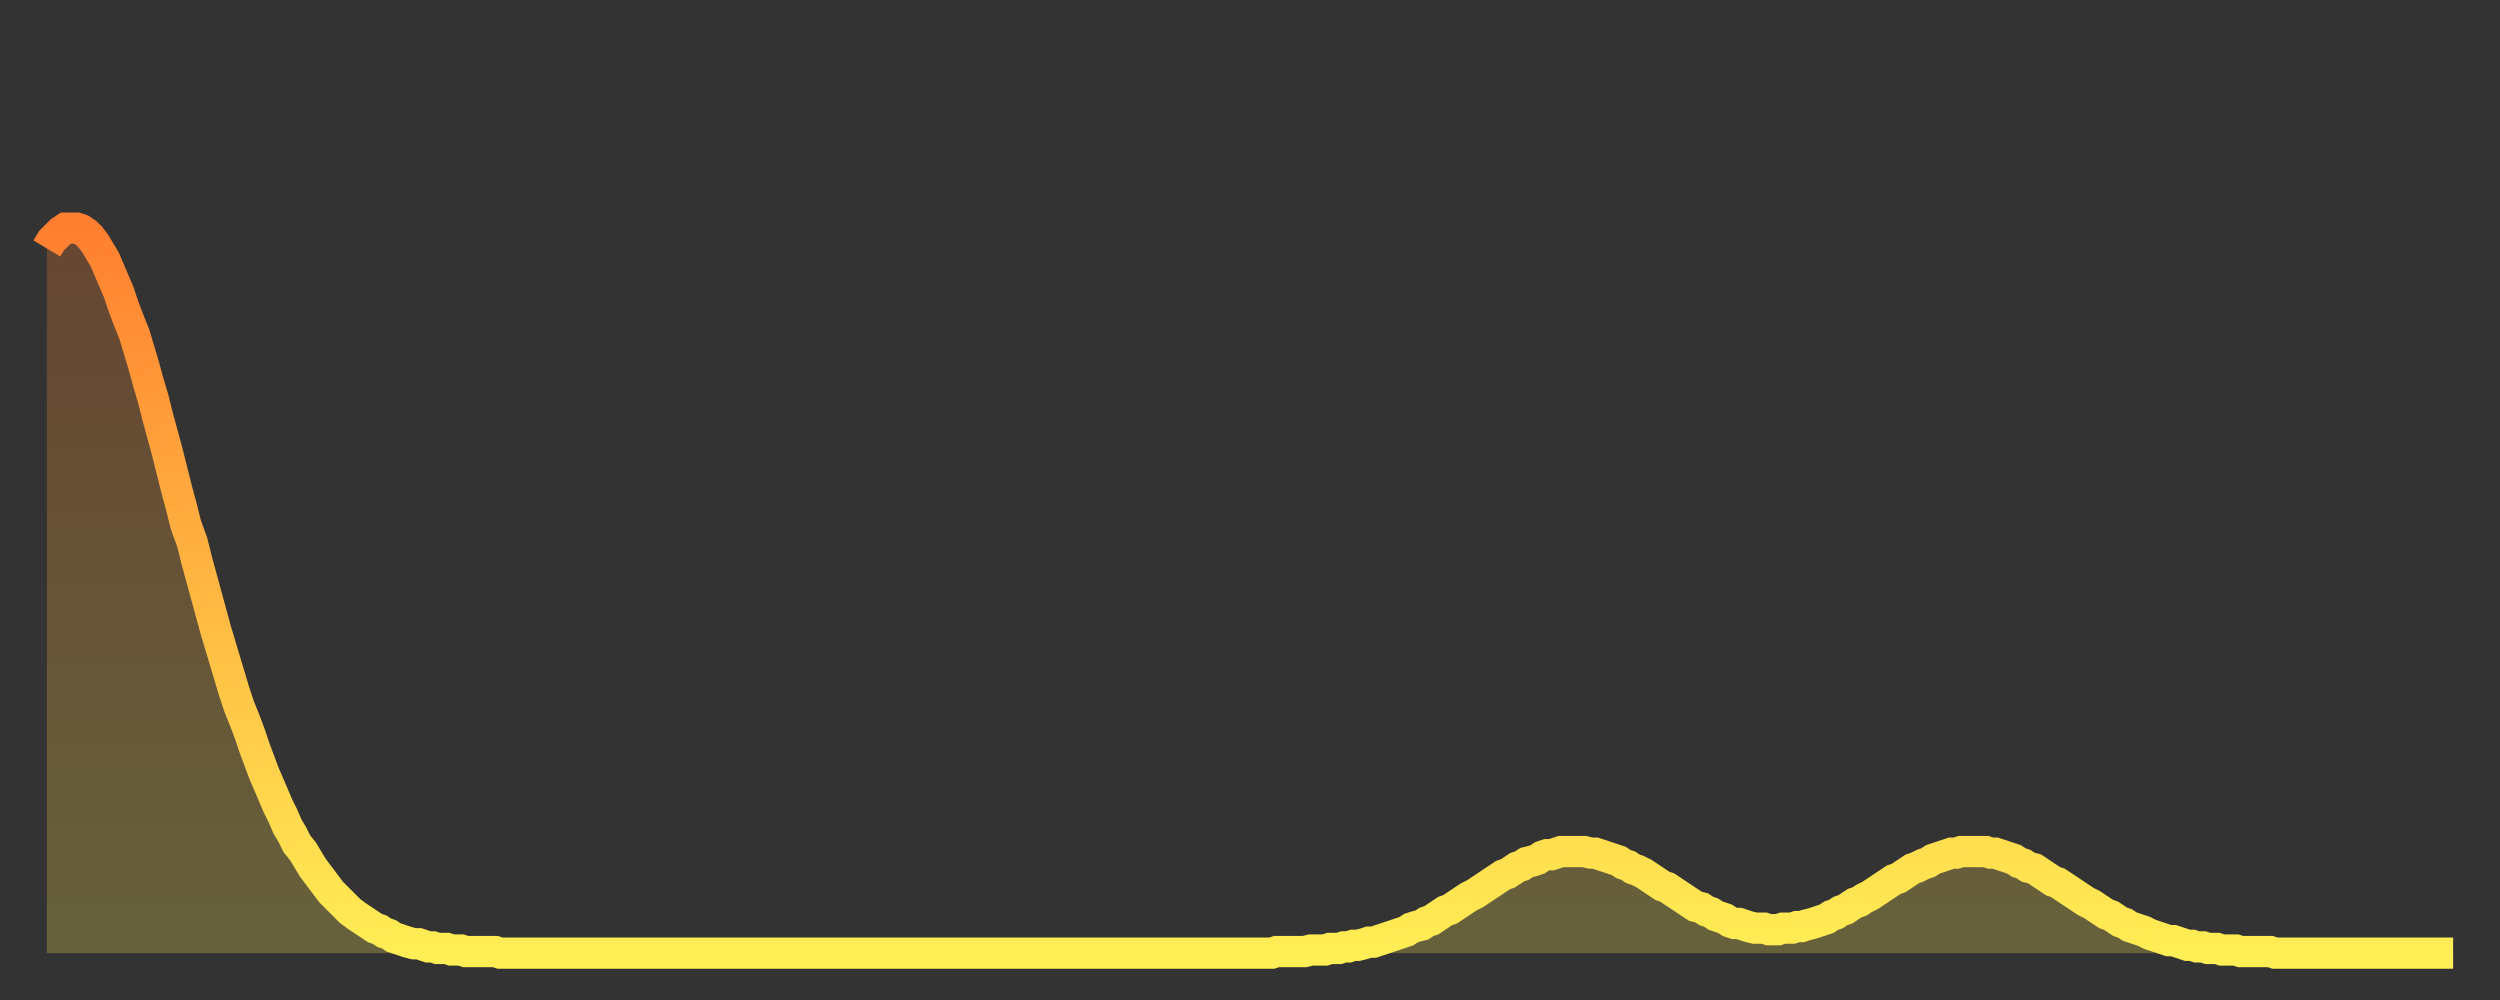
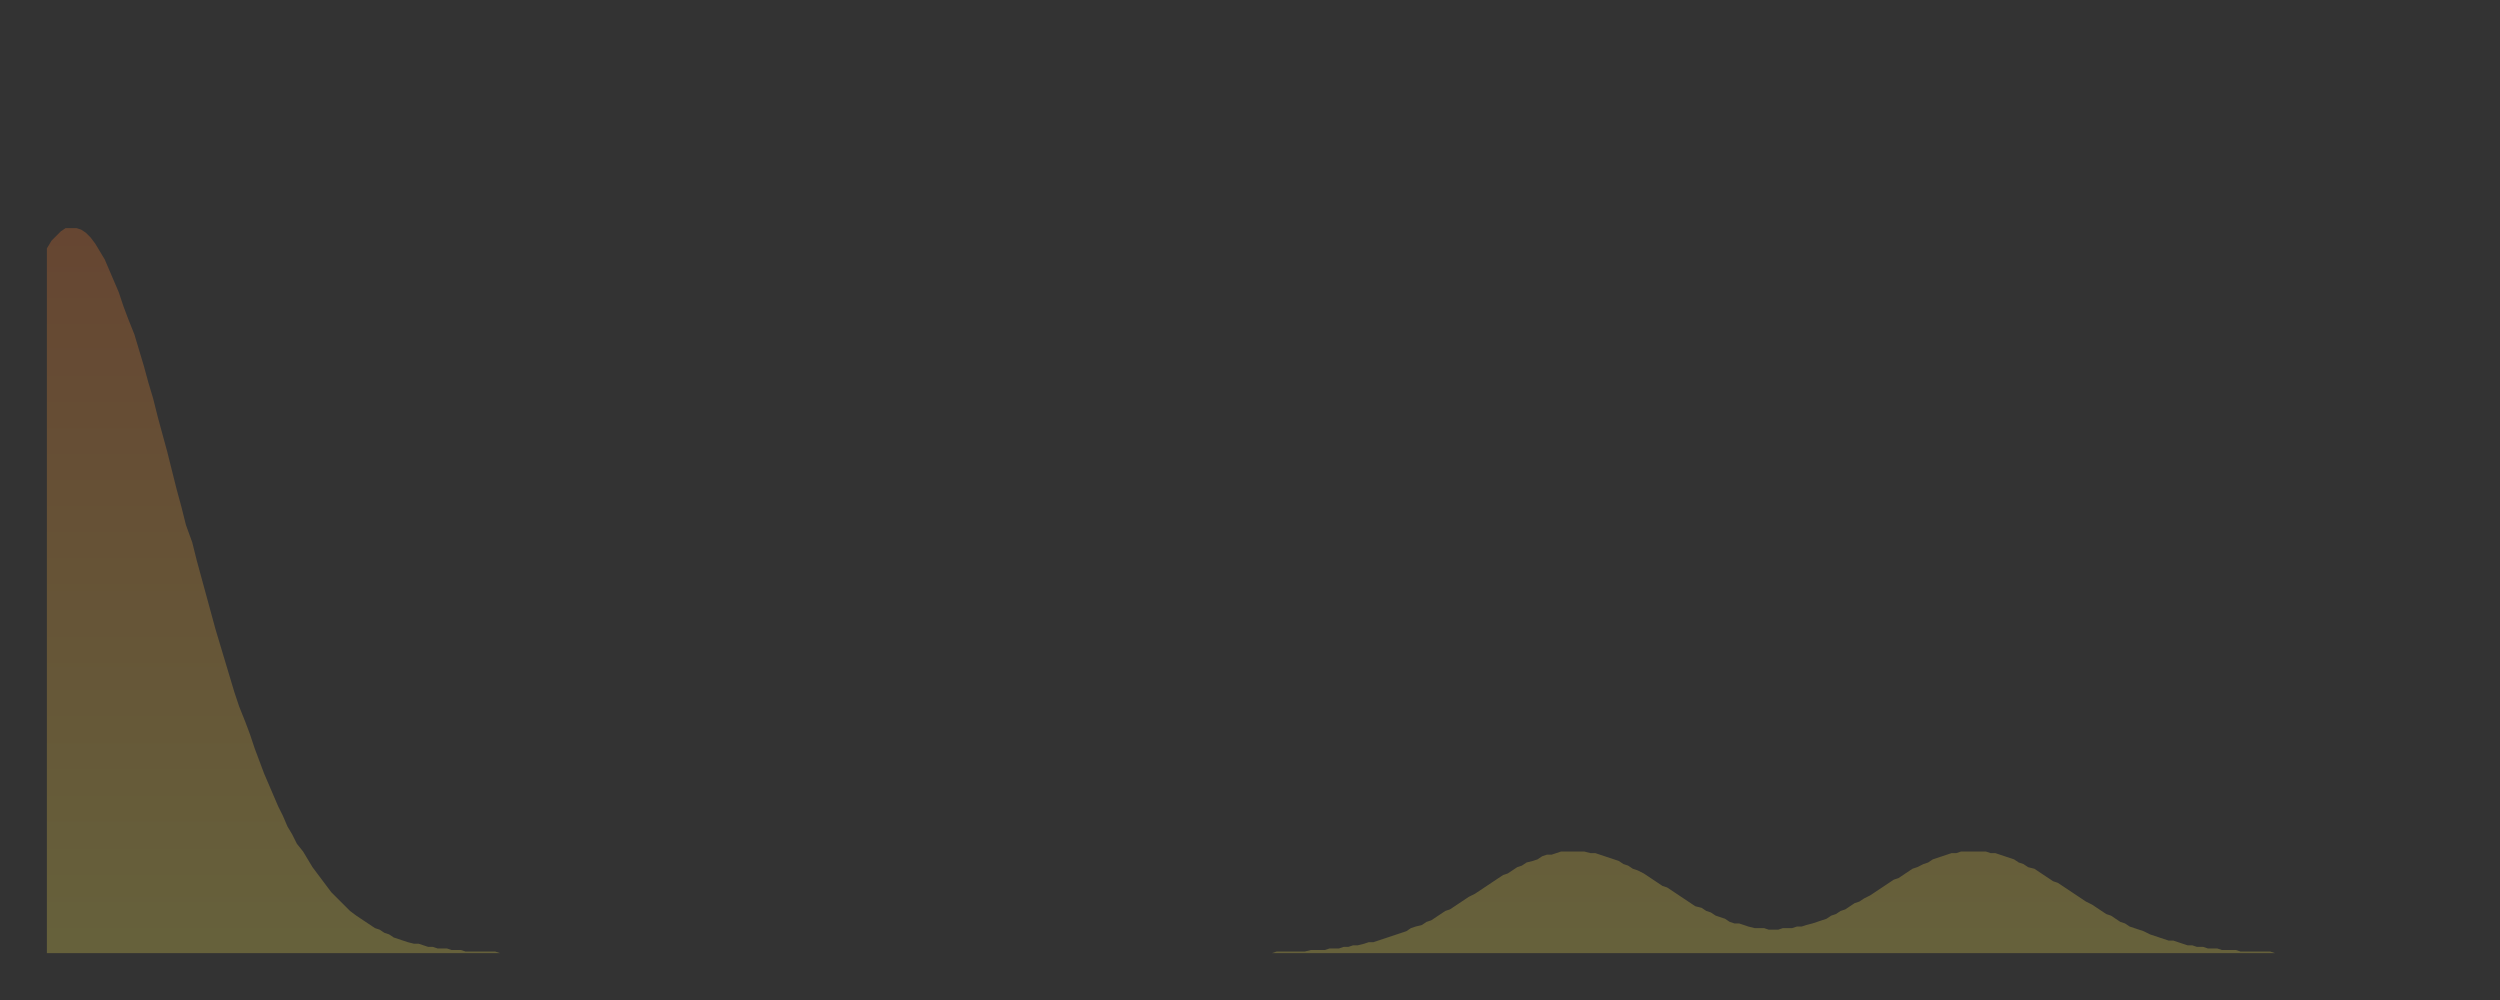
<svg xmlns="http://www.w3.org/2000/svg" baseProfile="full" height="64" version="1.1" width="160">
  <rect width="100%" height="100%" fill="#333333" stroke="none" />
  <defs>
    <linearGradient id="id19974" x1="0" x2="0" y1="0" y2="1">
      <stop offset="0%" stop-color="#ff7f30" />
      <stop offset="50%" stop-color="#ffb742" />
      <stop offset="100%" stop-color="#ffee55" />
    </linearGradient>
  </defs>
  <g transform="translate(3,3)">
    <g>
-       <path d="M 0.0 12.9 0.3 12.4 0.6 12.1 0.9 11.8 1.2 11.6 1.5 11.6 1.9 11.6 2.2 11.7 2.5 11.9 2.8 12.2 3.1 12.6 3.4 13.1 3.7 13.6 4.0 14.3 4.3 15.0 4.6 15.7 4.9 16.6 5.2 17.4 5.6 18.4 5.9 19.4 6.2 20.4 6.5 21.5 6.8 22.5 7.1 23.7 7.4 24.8 7.7 25.9 8.0 27.1 8.3 28.3 8.6 29.4 8.9 30.6 9.3 31.7 9.6 32.9 9.9 34.0 10.2 35.1 10.5 36.2 10.8 37.3 11.1 38.3 11.4 39.3 11.7 40.3 12.0 41.3 12.3 42.2 12.7 43.2 13.0 44.0 13.3 44.9 13.6 45.7 13.9 46.5 14.2 47.2 14.5 47.9 14.8 48.6 15.1 49.2 15.4 49.9 15.7 50.4 16.0 51.0 16.4 51.5 16.7 52.0 17.0 52.5 17.3 52.9 17.6 53.3 17.9 53.7 18.2 54.1 18.5 54.4 18.8 54.7 19.1 55.0 19.4 55.3 19.8 55.6 20.1 55.8 20.4 56.0 20.7 56.2 21.0 56.4 21.3 56.5 21.6 56.7 21.9 56.8 22.2 57.0 22.5 57.1 22.8 57.2 23.1 57.3 23.5 57.4 23.8 57.4 24.1 57.5 24.4 57.6 24.7 57.6 25.0 57.7 25.3 57.7 25.6 57.7 25.9 57.8 26.2 57.8 26.5 57.8 26.8 57.9 27.2 57.9 27.5 57.9 27.8 57.9 28.1 57.9 28.4 57.9 28.7 57.9 29.0 58.0 29.3 58.0 29.6 58.0 29.9 58.0 30.2 58.0 30.6 58.0 30.9 58.0 31.2 58.0 31.5 58.0 31.8 58.0 32.1 58.0 32.4 58.0 32.7 58.0 33.0 58.0 33.3 58.0 33.6 58.0 33.9 58.0 34.3 58.0 34.6 58.0 34.9 58.0 35.2 58.0 35.5 58.0 35.8 58.0 36.1 58.0 36.4 58.0 36.7 58.0 37.0 58.0 37.3 58.0 37.7 58.0 38.0 58.0 38.3 58.0 38.6 58.0 38.9 58.0 39.2 58.0 39.5 58.0 39.8 58.0 40.1 58.0 40.4 58.0 40.7 58.0 41.0 58.0 41.4 58.0 41.7 58.0 42.0 58.0 42.3 58.0 42.6 58.0 42.9 58.0 43.2 58.0 43.5 58.0 43.8 58.0 44.1 58.0 44.4 58.0 44.7 58.0 45.1 58.0 45.4 58.0 45.7 58.0 46.0 58.0 46.3 58.0 46.6 58.0 46.9 58.0 47.2 58.0 47.5 58.0 47.8 58.0 48.1 58.0 48.5 58.0 48.8 58.0 49.1 58.0 49.4 58.0 49.7 58.0 50.0 58.0 50.3 58.0 50.6 58.0 50.9 58.0 51.2 58.0 51.5 58.0 51.8 58.0 52.2 58.0 52.5 58.0 52.8 58.0 53.1 58.0 53.4 58.0 53.7 58.0 54.0 58.0 54.3 58.0 54.6 58.0 54.9 58.0 55.2 58.0 55.6 58.0 55.9 58.0 56.2 58.0 56.5 58.0 56.8 58.0 57.1 58.0 57.4 58.0 57.7 58.0 58.0 58.0 58.3 58.0 58.6 58.0 58.9 58.0 59.3 58.0 59.6 58.0 59.9 58.0 60.2 58.0 60.5 58.0 60.8 58.0 61.1 58.0 61.4 58.0 61.7 58.0 62.0 58.0 62.3 58.0 62.6 58.0 63.0 58.0 63.3 58.0 63.6 58.0 63.9 58.0 64.2 58.0 64.5 58.0 64.8 58.0 65.1 58.0 65.4 58.0 65.7 58.0 66.0 58.0 66.4 58.0 66.7 58.0 67.0 58.0 67.3 58.0 67.6 58.0 67.9 58.0 68.2 58.0 68.5 58.0 68.8 58.0 69.1 58.0 69.4 58.0 69.7 58.0 70.1 58.0 70.4 58.0 70.7 58.0 71.0 58.0 71.3 58.0 71.6 58.0 71.9 58.0 72.2 58.0 72.5 58.0 72.8 58.0 73.1 58.0 73.5 58.0 73.8 58.0 74.1 58.0 74.4 58.0 74.7 58.0 75.0 58.0 75.3 58.0 75.6 58.0 75.9 58.0 76.2 58.0 76.5 58.0 76.8 58.0 77.2 58.0 77.5 58.0 77.8 58.0 78.1 58.0 78.4 58.0 78.7 57.9 79.0 57.9 79.3 57.9 79.6 57.9 79.9 57.9 80.2 57.9 80.5 57.9 80.9 57.8 81.2 57.8 81.5 57.8 81.8 57.8 82.1 57.7 82.4 57.7 82.7 57.7 83.0 57.6 83.3 57.6 83.6 57.5 83.9 57.5 84.3 57.4 84.6 57.3 84.9 57.3 85.2 57.2 85.5 57.1 85.8 57.0 86.1 56.9 86.4 56.8 86.7 56.7 87.0 56.6 87.3 56.4 87.6 56.3 88.0 56.2 88.3 56.0 88.6 55.9 88.9 55.7 89.2 55.5 89.5 55.3 89.8 55.2 90.1 55.0 90.4 54.8 90.7 54.6 91.0 54.4 91.4 54.2 91.7 54.0 92.0 53.8 92.3 53.6 92.6 53.4 92.9 53.2 93.2 53.0 93.5 52.9 93.8 52.7 94.1 52.5 94.4 52.4 94.7 52.2 95.1 52.1 95.4 52.0 95.7 51.8 96.0 51.7 96.3 51.7 96.6 51.6 96.9 51.5 97.2 51.5 97.5 51.5 97.8 51.5 98.1 51.5 98.4 51.5 98.8 51.6 99.1 51.6 99.4 51.7 99.7 51.8 100.0 51.9 100.3 52.0 100.6 52.1 100.9 52.3 101.2 52.4 101.5 52.6 101.8 52.7 102.2 52.9 102.5 53.1 102.8 53.3 103.1 53.5 103.4 53.7 103.7 53.8 104.0 54.0 104.3 54.2 104.6 54.4 104.9 54.6 105.2 54.8 105.5 55.0 105.9 55.1 106.2 55.3 106.5 55.4 106.8 55.6 107.1 55.7 107.4 55.8 107.7 56.0 108.0 56.1 108.3 56.1 108.6 56.2 108.9 56.3 109.3 56.4 109.6 56.4 109.9 56.4 110.2 56.5 110.5 56.5 110.8 56.5 111.1 56.4 111.4 56.4 111.7 56.4 112.0 56.3 112.3 56.3 112.6 56.2 113.0 56.1 113.3 56.0 113.6 55.9 113.9 55.8 114.2 55.6 114.5 55.5 114.8 55.3 115.1 55.2 115.4 55.0 115.7 54.8 116.0 54.7 116.3 54.5 116.7 54.3 117.0 54.1 117.3 53.9 117.6 53.7 117.9 53.5 118.2 53.3 118.5 53.2 118.8 53.0 119.1 52.8 119.4 52.6 119.7 52.5 120.1 52.3 120.4 52.2 120.7 52.0 121.0 51.9 121.3 51.8 121.6 51.7 121.9 51.6 122.2 51.6 122.5 51.5 122.8 51.5 123.1 51.5 123.4 51.5 123.8 51.5 124.1 51.5 124.4 51.6 124.7 51.6 125.0 51.7 125.3 51.8 125.6 51.9 125.9 52.0 126.2 52.2 126.5 52.3 126.8 52.5 127.2 52.6 127.5 52.8 127.8 53.0 128.1 53.2 128.4 53.4 128.7 53.5 129.0 53.7 129.3 53.9 129.6 54.1 129.9 54.3 130.2 54.5 130.5 54.7 130.9 54.9 131.2 55.1 131.5 55.3 131.8 55.5 132.1 55.6 132.4 55.8 132.7 56.0 133.0 56.1 133.3 56.3 133.6 56.4 133.9 56.5 134.2 56.6 134.6 56.8 134.9 56.9 135.2 57.0 135.5 57.1 135.8 57.2 136.1 57.2 136.4 57.3 136.7 57.4 137.0 57.5 137.3 57.5 137.6 57.6 138.0 57.6 138.3 57.7 138.6 57.7 138.9 57.7 139.2 57.8 139.5 57.8 139.8 57.8 140.1 57.8 140.4 57.9 140.7 57.9 141.0 57.9 141.3 57.9 141.7 57.9 142.0 57.9 142.3 57.9 142.6 58.0 142.9 58.0 143.2 58.0 143.5 58.0 143.8 58.0 144.1 58.0 144.4 58.0 144.7 58.0 145.1 58.0 145.4 58.0 145.7 58.0 146.0 58.0 146.3 58.0 146.6 58.0 146.9 58.0 147.2 58.0 147.5 58.0 147.8 58.0 148.1 58.0 148.4 58.0 148.8 58.0 149.1 58.0 149.4 58.0 149.7 58.0 150.0 58.0 150.3 58.0 150.6 58.0 150.9 58.0 151.2 58.0 151.5 58.0 151.8 58.0 152.1 58.0 152.5 58.0 152.8 58.0 153.1 58.0 153.4 58.0 153.7 58.0 154.0 58.0" fill="none" id="graph-curve" opacity="1" stroke="url(#id19974)" stroke-width="2" />
      <path d="M 0 58 L 0.0 12.9 0.3 12.4 0.6 12.1 0.9 11.8 1.2 11.6 1.5 11.6 1.9 11.6 2.2 11.7 2.5 11.9 2.8 12.2 3.1 12.6 3.4 13.1 3.7 13.6 4.0 14.3 4.3 15.0 4.6 15.7 4.9 16.6 5.2 17.4 5.6 18.4 5.9 19.4 6.2 20.4 6.5 21.5 6.8 22.5 7.1 23.7 7.4 24.8 7.7 25.9 8.0 27.1 8.3 28.3 8.6 29.4 8.9 30.6 9.3 31.7 9.6 32.9 9.9 34.0 10.2 35.1 10.5 36.2 10.8 37.3 11.1 38.3 11.4 39.3 11.7 40.3 12.0 41.3 12.3 42.2 12.7 43.2 13.0 44.0 13.3 44.9 13.6 45.7 13.9 46.5 14.2 47.2 14.5 47.9 14.8 48.6 15.1 49.2 15.4 49.9 15.7 50.4 16.0 51.0 16.4 51.5 16.7 52.0 17.0 52.5 17.3 52.9 17.6 53.3 17.9 53.7 18.2 54.1 18.5 54.4 18.8 54.7 19.1 55.0 19.4 55.3 19.8 55.6 20.1 55.8 20.4 56.0 20.7 56.2 21.0 56.4 21.3 56.5 21.6 56.7 21.9 56.8 22.2 57.0 22.5 57.1 22.8 57.2 23.1 57.3 23.5 57.4 23.8 57.4 24.1 57.5 24.4 57.6 24.7 57.6 25.0 57.7 25.3 57.7 25.6 57.7 25.9 57.8 26.2 57.8 26.5 57.8 26.8 57.9 27.2 57.9 27.5 57.9 27.8 57.9 28.1 57.9 28.4 57.9 28.7 57.9 29.0 58.0 29.3 58.0 29.6 58.0 29.9 58.0 30.2 58.0 30.6 58.0 30.9 58.0 31.2 58.0 31.5 58.0 31.8 58.0 32.1 58.0 32.4 58.0 32.7 58.0 33.0 58.0 33.3 58.0 33.6 58.0 33.9 58.0 34.3 58.0 34.6 58.0 34.9 58.0 35.2 58.0 35.5 58.0 35.8 58.0 36.1 58.0 36.4 58.0 36.7 58.0 37.0 58.0 37.3 58.0 37.7 58.0 38.0 58.0 38.3 58.0 38.6 58.0 38.9 58.0 39.2 58.0 39.5 58.0 39.8 58.0 40.1 58.0 40.4 58.0 40.7 58.0 41.0 58.0 41.4 58.0 41.7 58.0 42.0 58.0 42.3 58.0 42.6 58.0 42.9 58.0 43.2 58.0 43.5 58.0 43.8 58.0 44.1 58.0 44.4 58.0 44.7 58.0 45.1 58.0 45.4 58.0 45.7 58.0 46.0 58.0 46.3 58.0 46.6 58.0 46.9 58.0 47.2 58.0 47.5 58.0 47.8 58.0 48.1 58.0 48.5 58.0 48.8 58.0 49.1 58.0 49.4 58.0 49.7 58.0 50.0 58.0 50.3 58.0 50.6 58.0 50.9 58.0 51.2 58.0 51.5 58.0 51.8 58.0 52.2 58.0 52.5 58.0 52.8 58.0 53.1 58.0 53.4 58.0 53.7 58.0 54.0 58.0 54.3 58.0 54.6 58.0 54.9 58.0 55.2 58.0 55.6 58.0 55.9 58.0 56.2 58.0 56.5 58.0 56.8 58.0 57.1 58.0 57.4 58.0 57.7 58.0 58.0 58.0 58.3 58.0 58.6 58.0 58.9 58.0 59.3 58.0 59.6 58.0 59.9 58.0 60.2 58.0 60.5 58.0 60.8 58.0 61.1 58.0 61.4 58.0 61.7 58.0 62.0 58.0 62.3 58.0 62.6 58.0 63.0 58.0 63.3 58.0 63.6 58.0 63.9 58.0 64.2 58.0 64.5 58.0 64.8 58.0 65.1 58.0 65.4 58.0 65.7 58.0 66.0 58.0 66.4 58.0 66.7 58.0 67.0 58.0 67.3 58.0 67.6 58.0 67.9 58.0 68.2 58.0 68.5 58.0 68.8 58.0 69.1 58.0 69.4 58.0 69.7 58.0 70.1 58.0 70.4 58.0 70.7 58.0 71.0 58.0 71.3 58.0 71.6 58.0 71.9 58.0 72.2 58.0 72.5 58.0 72.8 58.0 73.1 58.0 73.5 58.0 73.8 58.0 74.1 58.0 74.4 58.0 74.7 58.0 75.0 58.0 75.3 58.0 75.6 58.0 75.9 58.0 76.2 58.0 76.5 58.0 76.8 58.0 77.2 58.0 77.5 58.0 77.8 58.0 78.1 58.0 78.4 58.0 78.7 57.9 79.0 57.9 79.3 57.9 79.6 57.9 79.9 57.9 80.2 57.9 80.5 57.9 80.9 57.8 81.2 57.8 81.5 57.8 81.8 57.8 82.1 57.7 82.4 57.7 82.7 57.7 83.0 57.6 83.3 57.6 83.6 57.5 83.9 57.5 84.3 57.4 84.6 57.3 84.9 57.3 85.2 57.2 85.5 57.1 85.8 57.0 86.1 56.9 86.4 56.8 86.7 56.7 87.0 56.6 87.3 56.4 87.6 56.3 88.0 56.2 88.3 56.0 88.6 55.9 88.9 55.7 89.2 55.5 89.5 55.3 89.8 55.2 90.1 55.0 90.4 54.8 90.7 54.6 91.0 54.4 91.4 54.2 91.7 54.0 92.0 53.8 92.3 53.6 92.6 53.4 92.9 53.2 93.2 53.0 93.5 52.9 93.8 52.7 94.1 52.5 94.4 52.4 94.7 52.2 95.1 52.1 95.4 52.0 95.7 51.8 96.0 51.7 96.3 51.7 96.6 51.6 96.9 51.5 97.2 51.5 97.5 51.5 97.8 51.5 98.1 51.5 98.4 51.5 98.8 51.6 99.1 51.6 99.4 51.7 99.7 51.8 100.0 51.9 100.3 52.0 100.6 52.1 100.9 52.3 101.2 52.4 101.5 52.6 101.8 52.7 102.2 52.9 102.5 53.1 102.8 53.3 103.1 53.5 103.4 53.7 103.7 53.8 104.0 54.0 104.3 54.2 104.6 54.4 104.9 54.6 105.2 54.8 105.5 55.0 105.9 55.1 106.2 55.3 106.5 55.4 106.8 55.6 107.1 55.7 107.4 55.8 107.7 56.0 108.0 56.1 108.3 56.1 108.6 56.2 108.9 56.3 109.3 56.4 109.6 56.4 109.9 56.4 110.2 56.5 110.5 56.5 110.8 56.5 111.1 56.4 111.4 56.4 111.7 56.4 112.0 56.3 112.3 56.3 112.6 56.2 113.0 56.1 113.3 56.0 113.6 55.9 113.9 55.8 114.2 55.6 114.5 55.5 114.8 55.3 115.1 55.2 115.4 55.0 115.7 54.8 116.0 54.7 116.3 54.5 116.7 54.3 117.0 54.1 117.3 53.9 117.6 53.7 117.9 53.5 118.2 53.3 118.5 53.2 118.8 53.0 119.1 52.8 119.4 52.6 119.7 52.5 120.1 52.3 120.4 52.2 120.7 52.0 121.0 51.9 121.3 51.8 121.6 51.7 121.9 51.6 122.2 51.6 122.5 51.5 122.8 51.5 123.1 51.5 123.4 51.5 123.8 51.5 124.1 51.5 124.4 51.6 124.7 51.6 125.0 51.7 125.3 51.8 125.6 51.9 125.9 52.0 126.2 52.2 126.5 52.3 126.8 52.5 127.2 52.6 127.5 52.8 127.8 53.0 128.1 53.2 128.4 53.4 128.7 53.5 129.0 53.7 129.3 53.9 129.6 54.1 129.9 54.3 130.2 54.5 130.5 54.7 130.9 54.9 131.2 55.1 131.5 55.3 131.8 55.5 132.1 55.6 132.4 55.8 132.7 56.0 133.0 56.1 133.3 56.3 133.6 56.4 133.9 56.5 134.2 56.6 134.6 56.8 134.9 56.9 135.2 57.0 135.5 57.1 135.8 57.2 136.1 57.2 136.4 57.3 136.7 57.4 137.0 57.5 137.3 57.5 137.6 57.6 138.0 57.6 138.3 57.7 138.6 57.7 138.9 57.7 139.2 57.8 139.5 57.8 139.8 57.8 140.1 57.8 140.4 57.9 140.7 57.9 141.0 57.9 141.3 57.9 141.7 57.9 142.0 57.9 142.3 57.9 142.6 58.0 142.9 58.0 143.2 58.0 143.5 58.0 143.8 58.0 144.1 58.0 144.4 58.0 144.7 58.0 145.1 58.0 145.4 58.0 145.7 58.0 146.0 58.0 146.3 58.0 146.6 58.0 146.9 58.0 147.2 58.0 147.5 58.0 147.8 58.0 148.1 58.0 148.4 58.0 148.8 58.0 149.1 58.0 149.4 58.0 149.7 58.0 150.0 58.0 150.3 58.0 150.6 58.0 150.9 58.0 151.2 58.0 151.5 58.0 151.8 58.0 152.1 58.0 152.5 58.0 152.8 58.0 153.1 58.0 153.4 58.0 153.7 58.0 154.0 58.0 154 58" fill="url(#id19974)" fill-opacity=".25" id="graph-shadow" />
    </g>
  </g>
</svg>